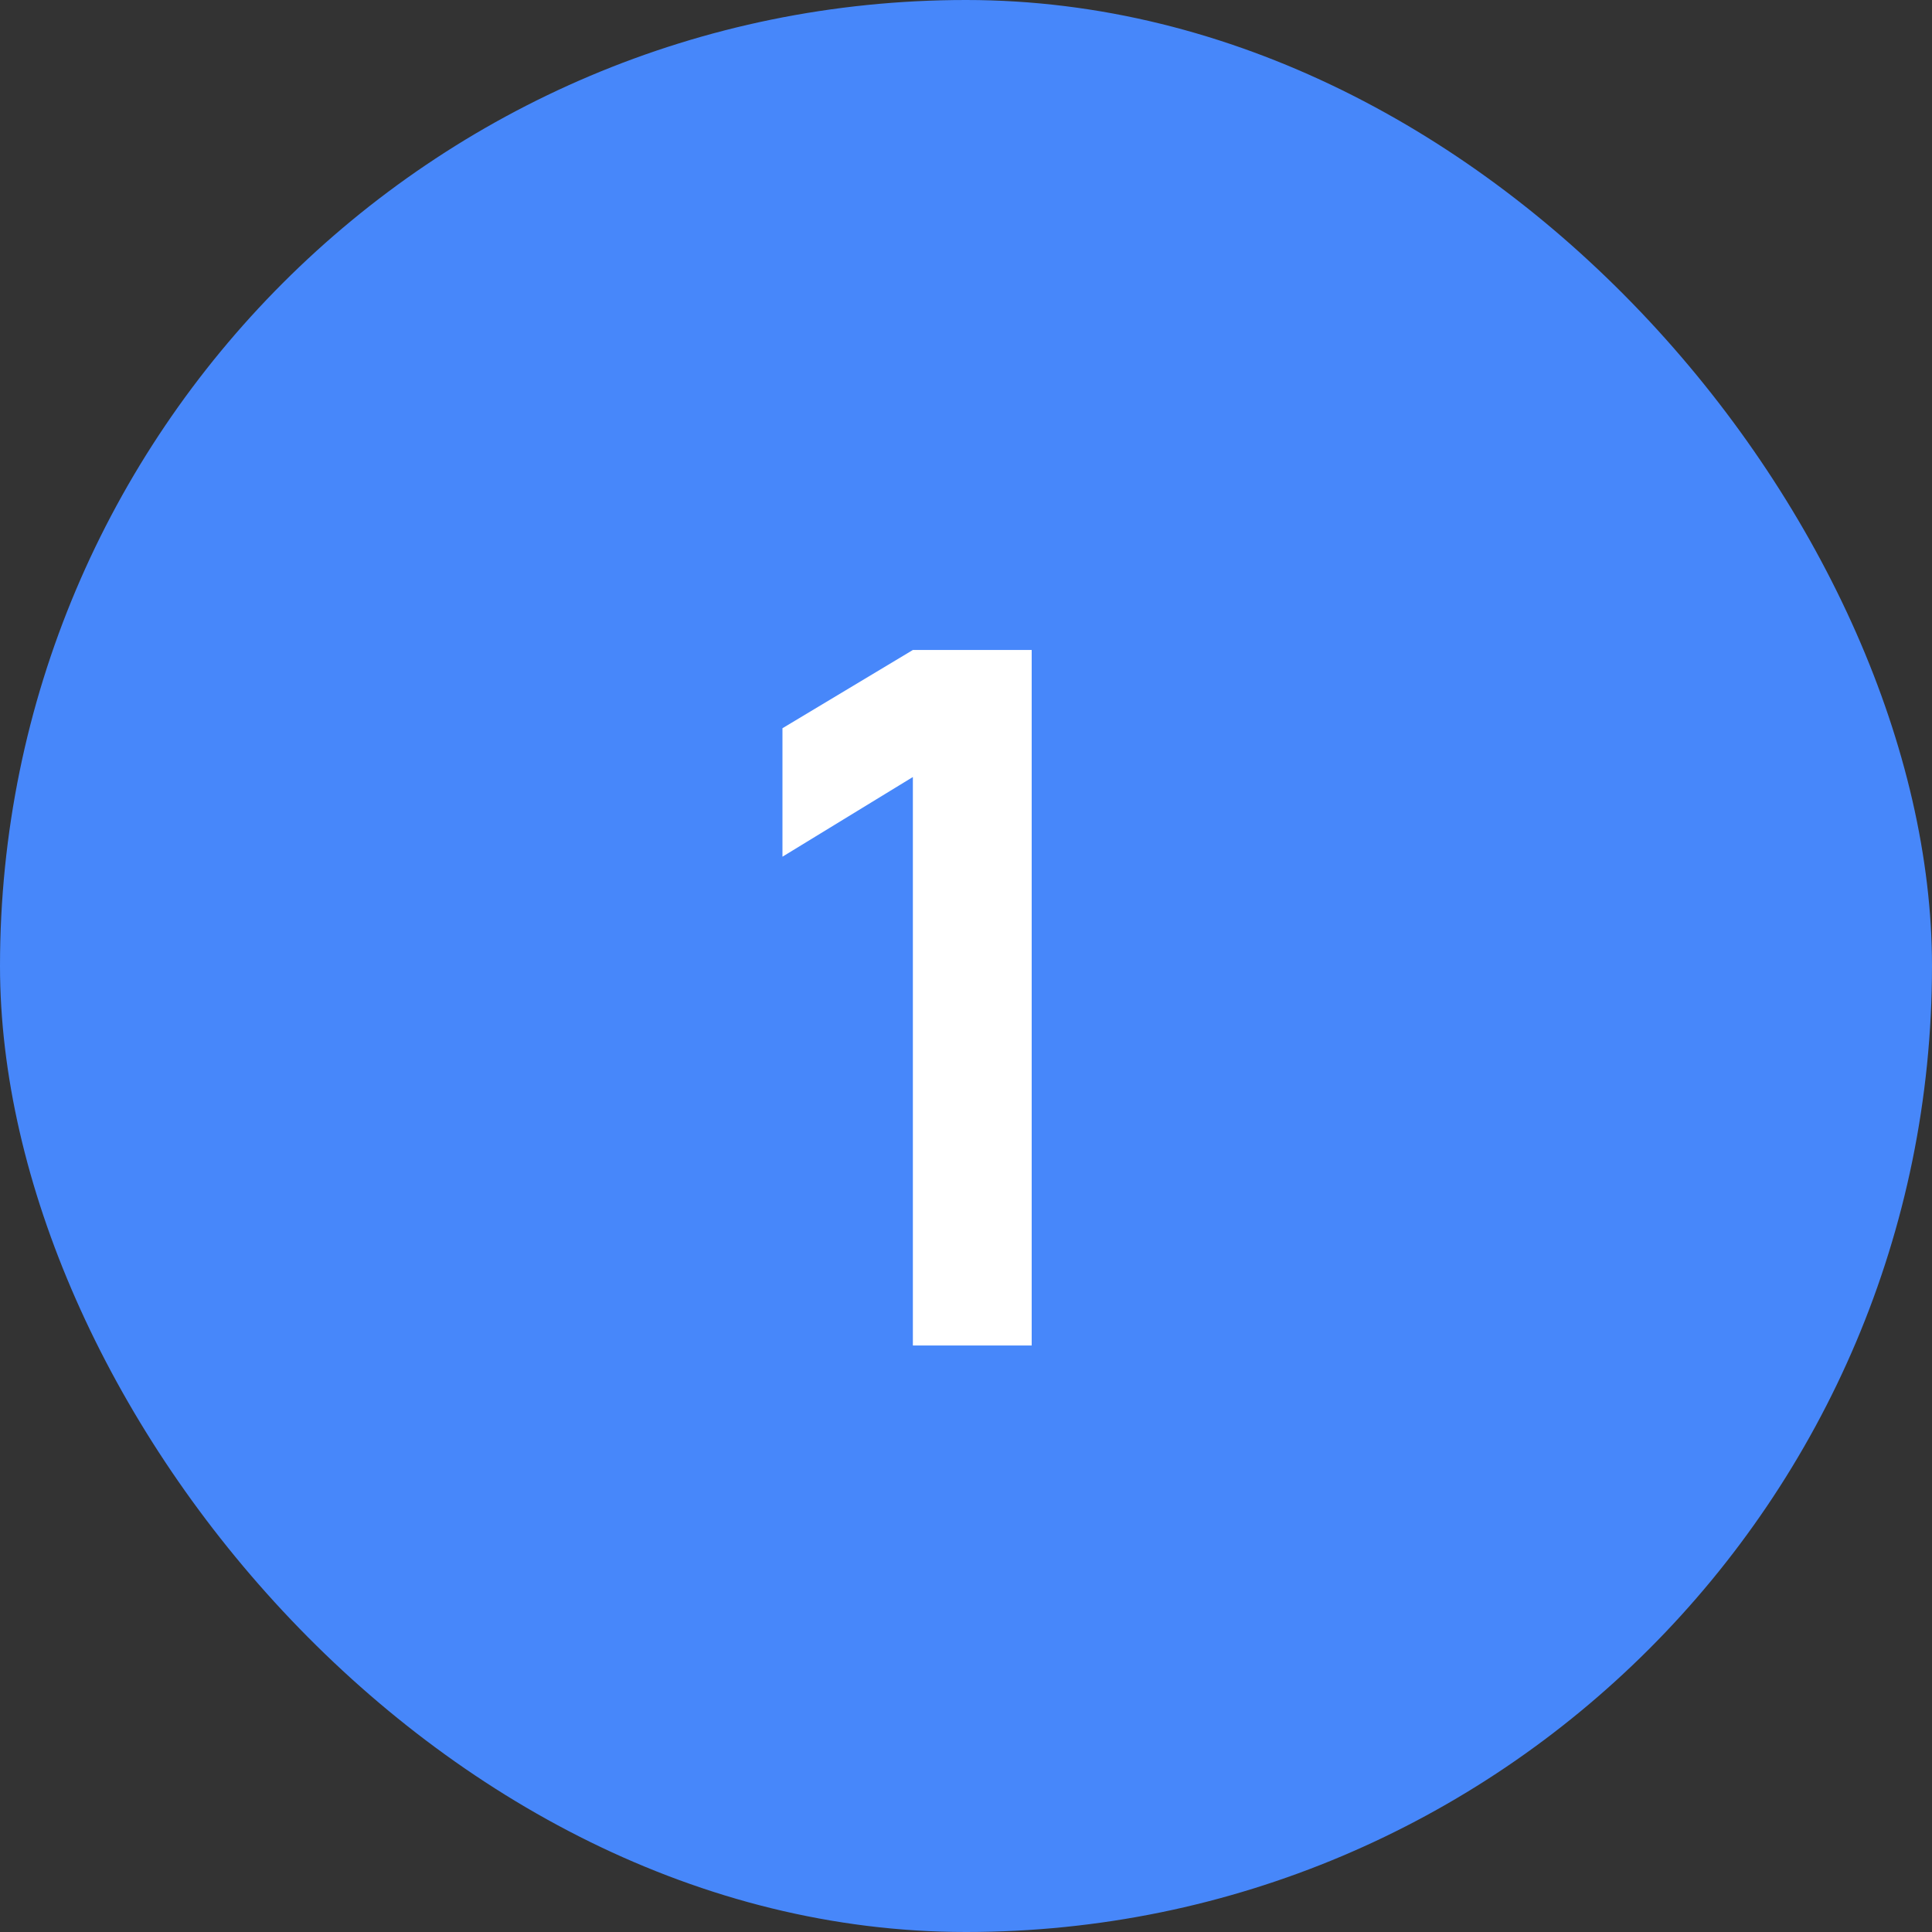
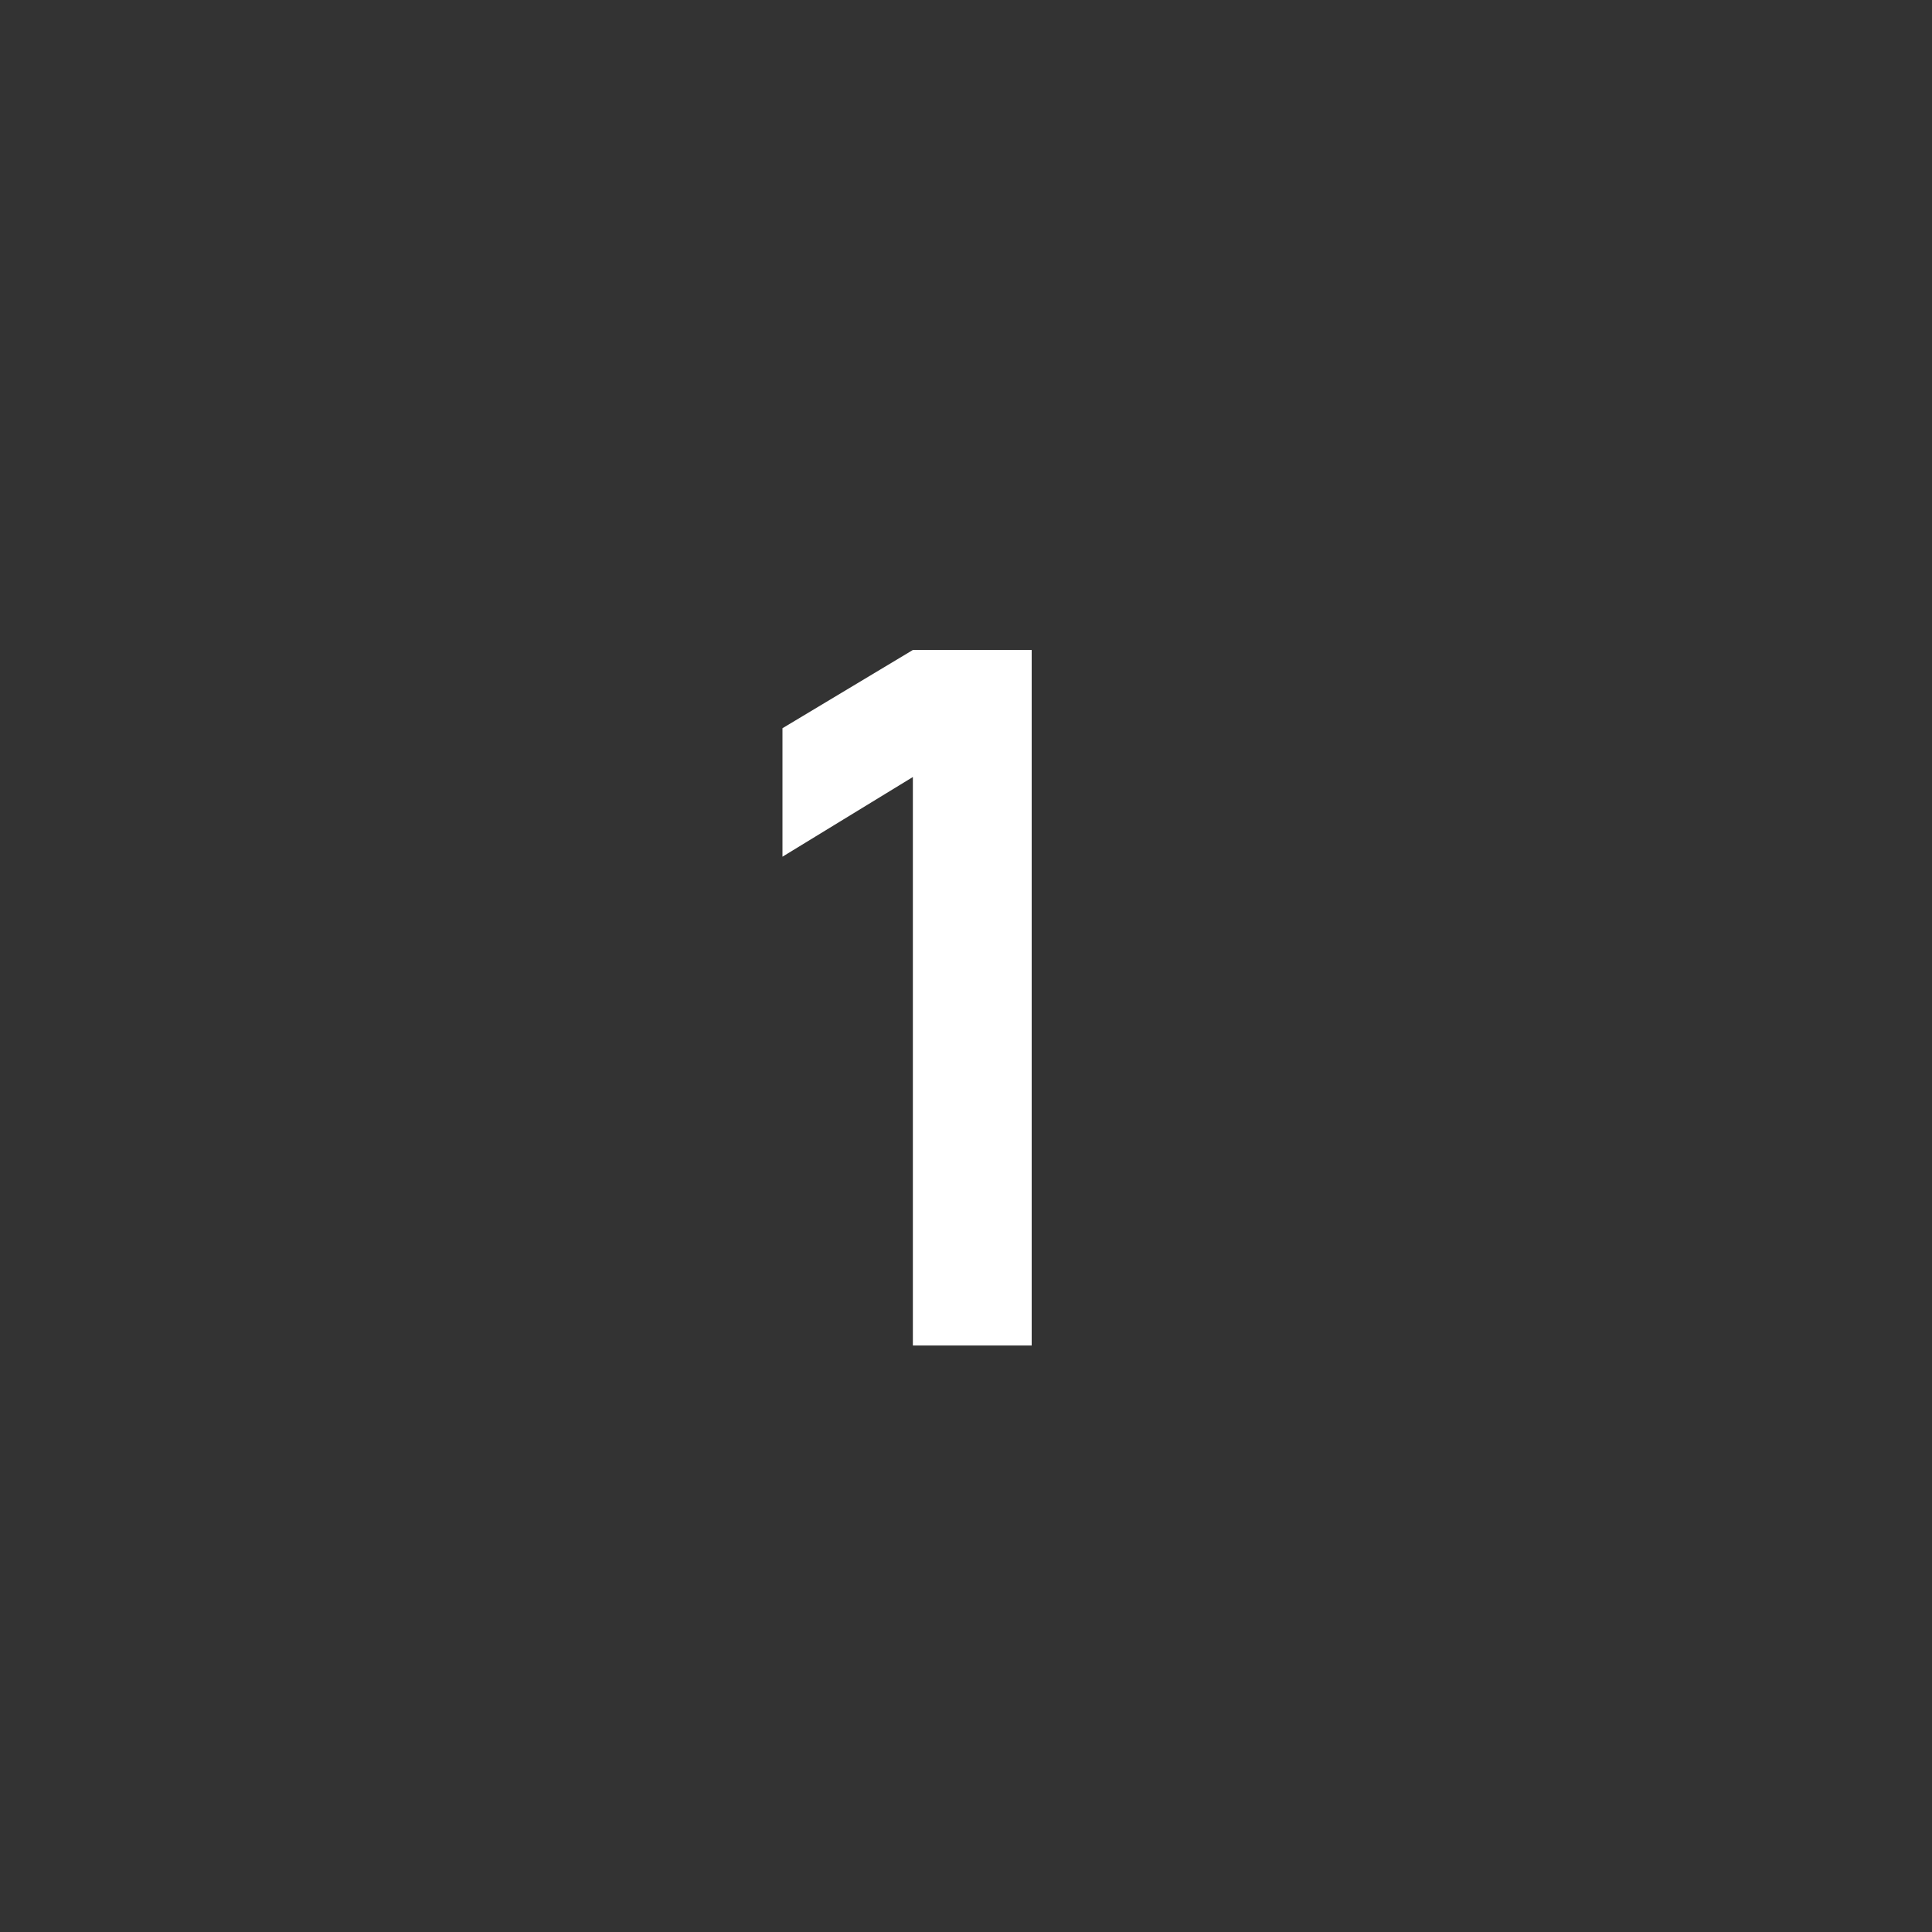
<svg xmlns="http://www.w3.org/2000/svg" width="28" height="28" viewBox="0 0 28 28" fill="none">
  <rect x="0" y="0" width="28" height="28" fill="#333333" stroke="none" />
-   <rect width="28" height="28" rx="14" fill="#4787FA" />
  <path d="M13.23 19.5V11.261L11.34 12.416V10.554L13.23 9.42H14.952V19.5H13.23Z" fill="white" />
</svg>